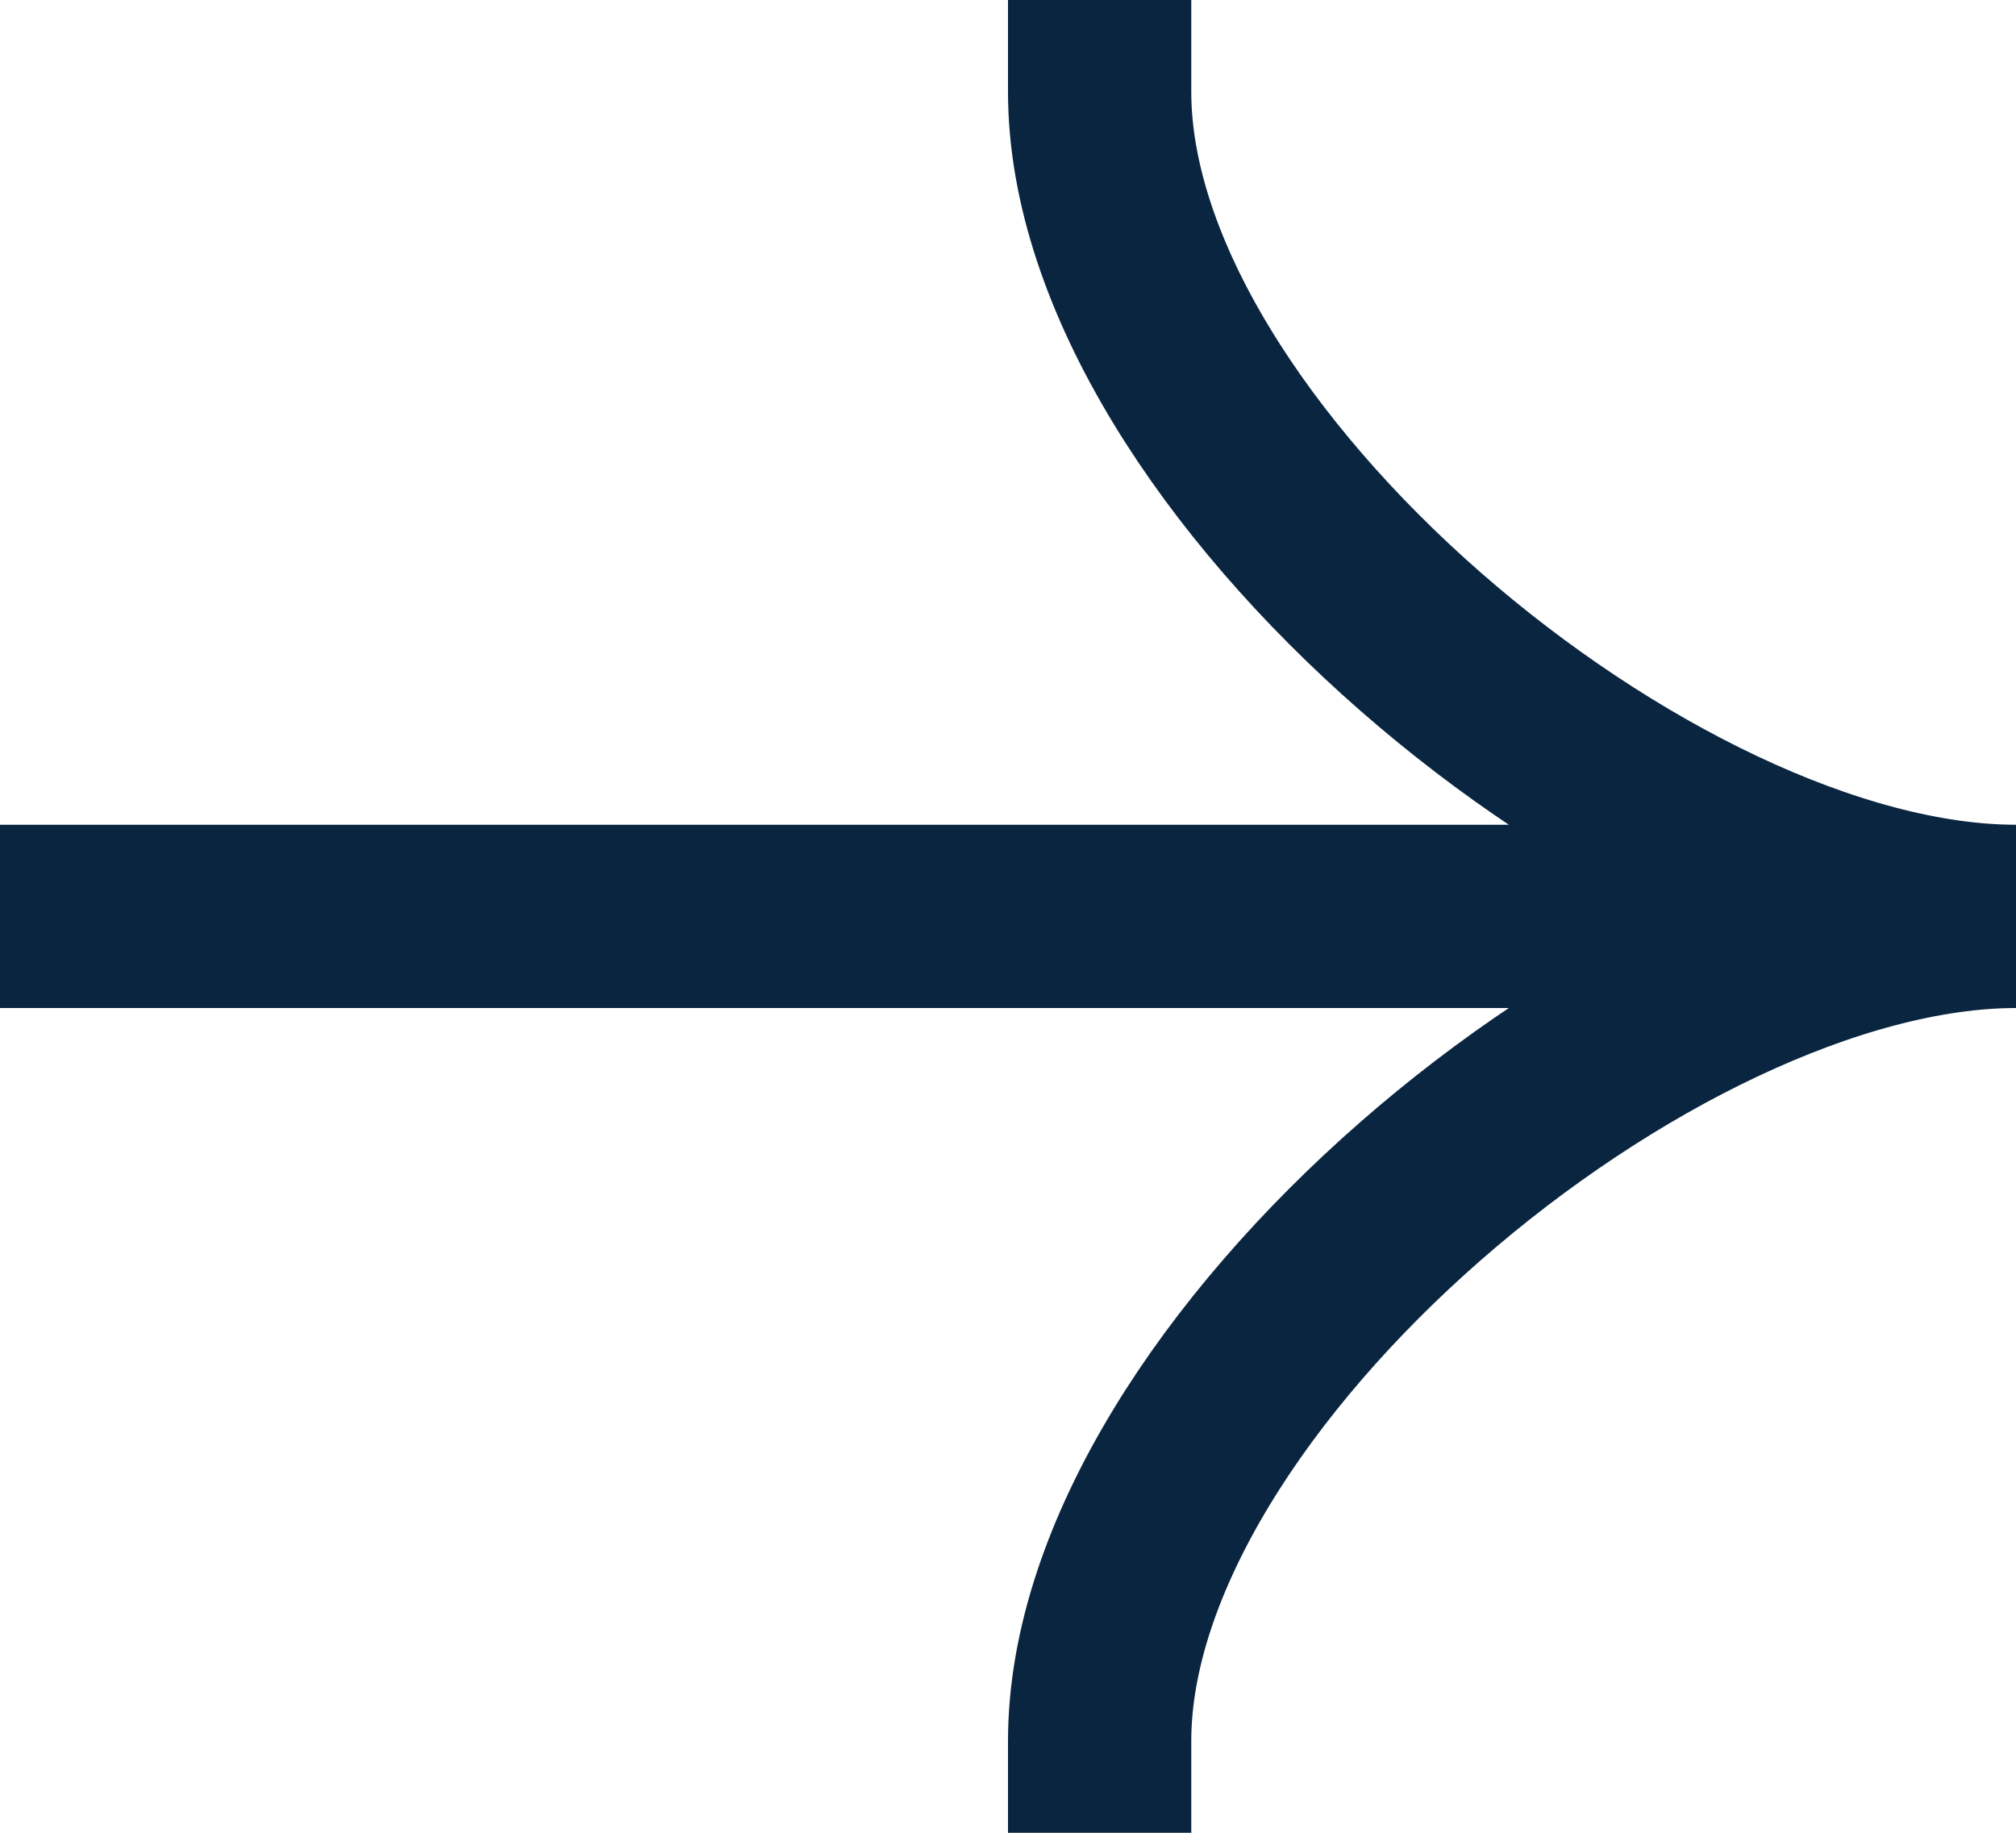
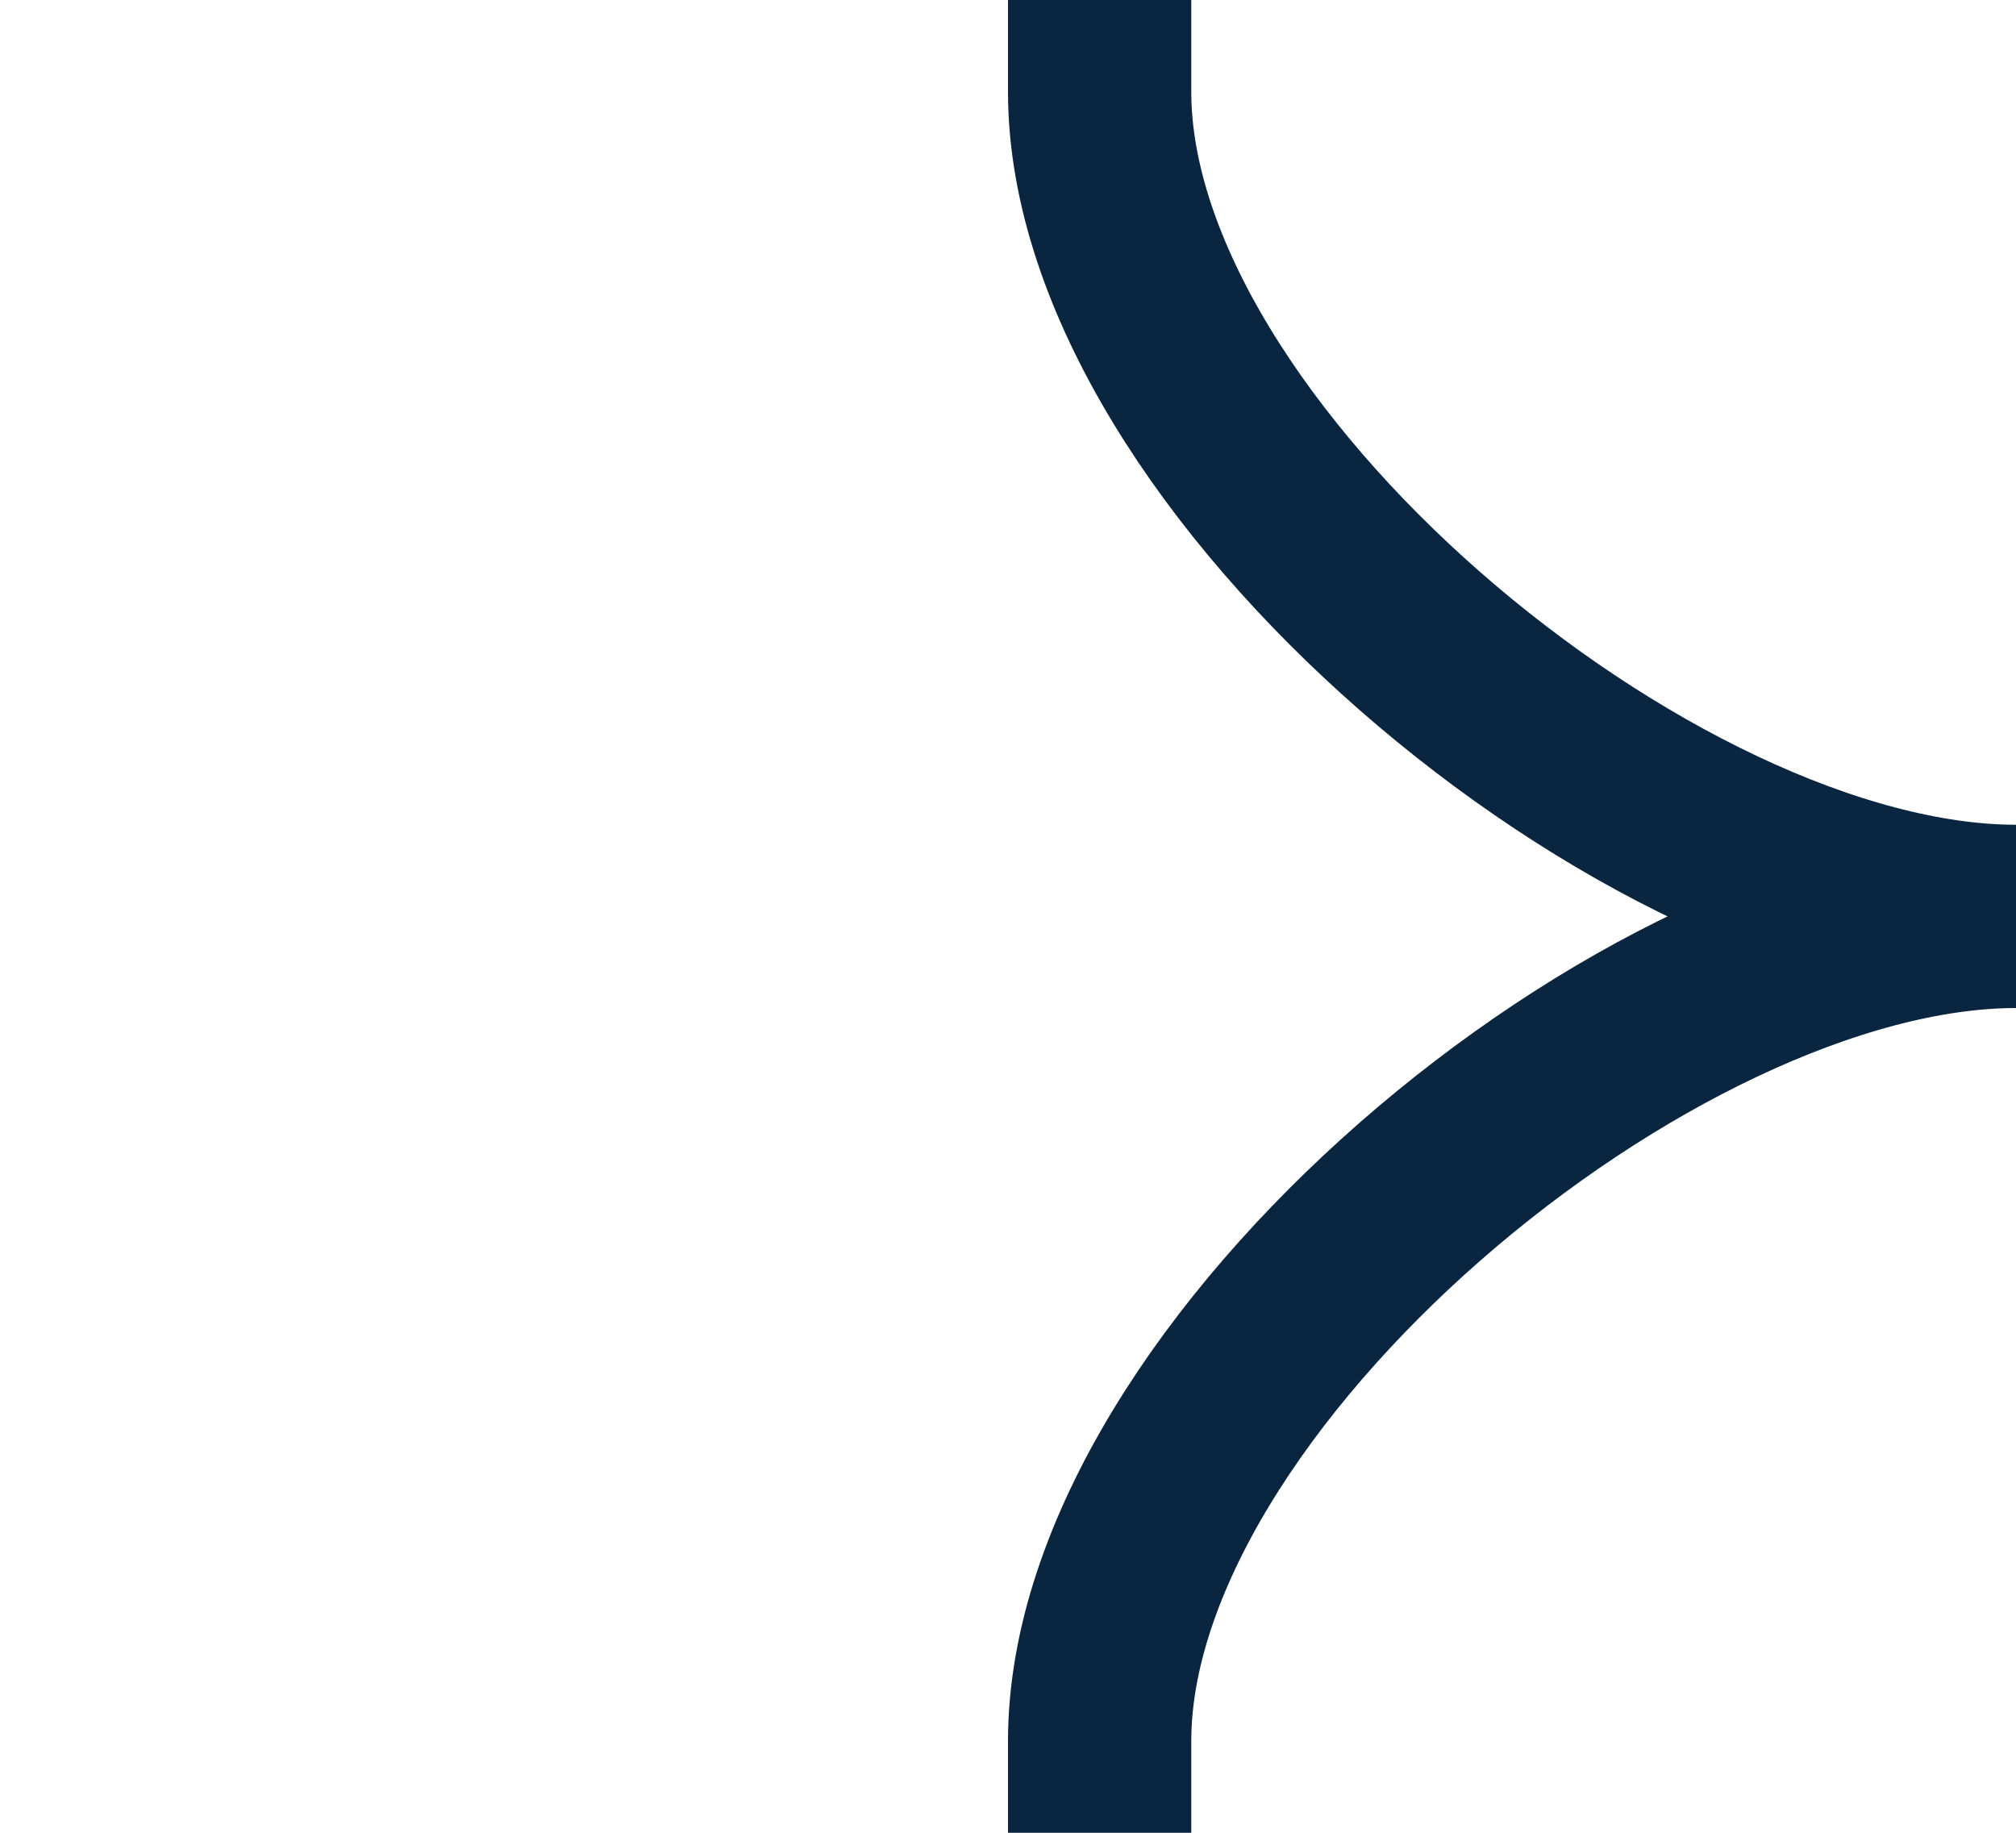
<svg xmlns="http://www.w3.org/2000/svg" width="11" height="10" viewBox="0 0 11 10" fill="none">
-   <path d="M6 0.5C6 2.5 9 5 11 5M11 5C9 5 6 7.5 6 9.5M11 5H0.5" stroke="#0A2540" stroke-linecap="square" />
+   <path d="M6 0.5C6 2.5 9 5 11 5M11 5C9 5 6 7.5 6 9.5M11 5" stroke="#0A2540" stroke-linecap="square" />
</svg>